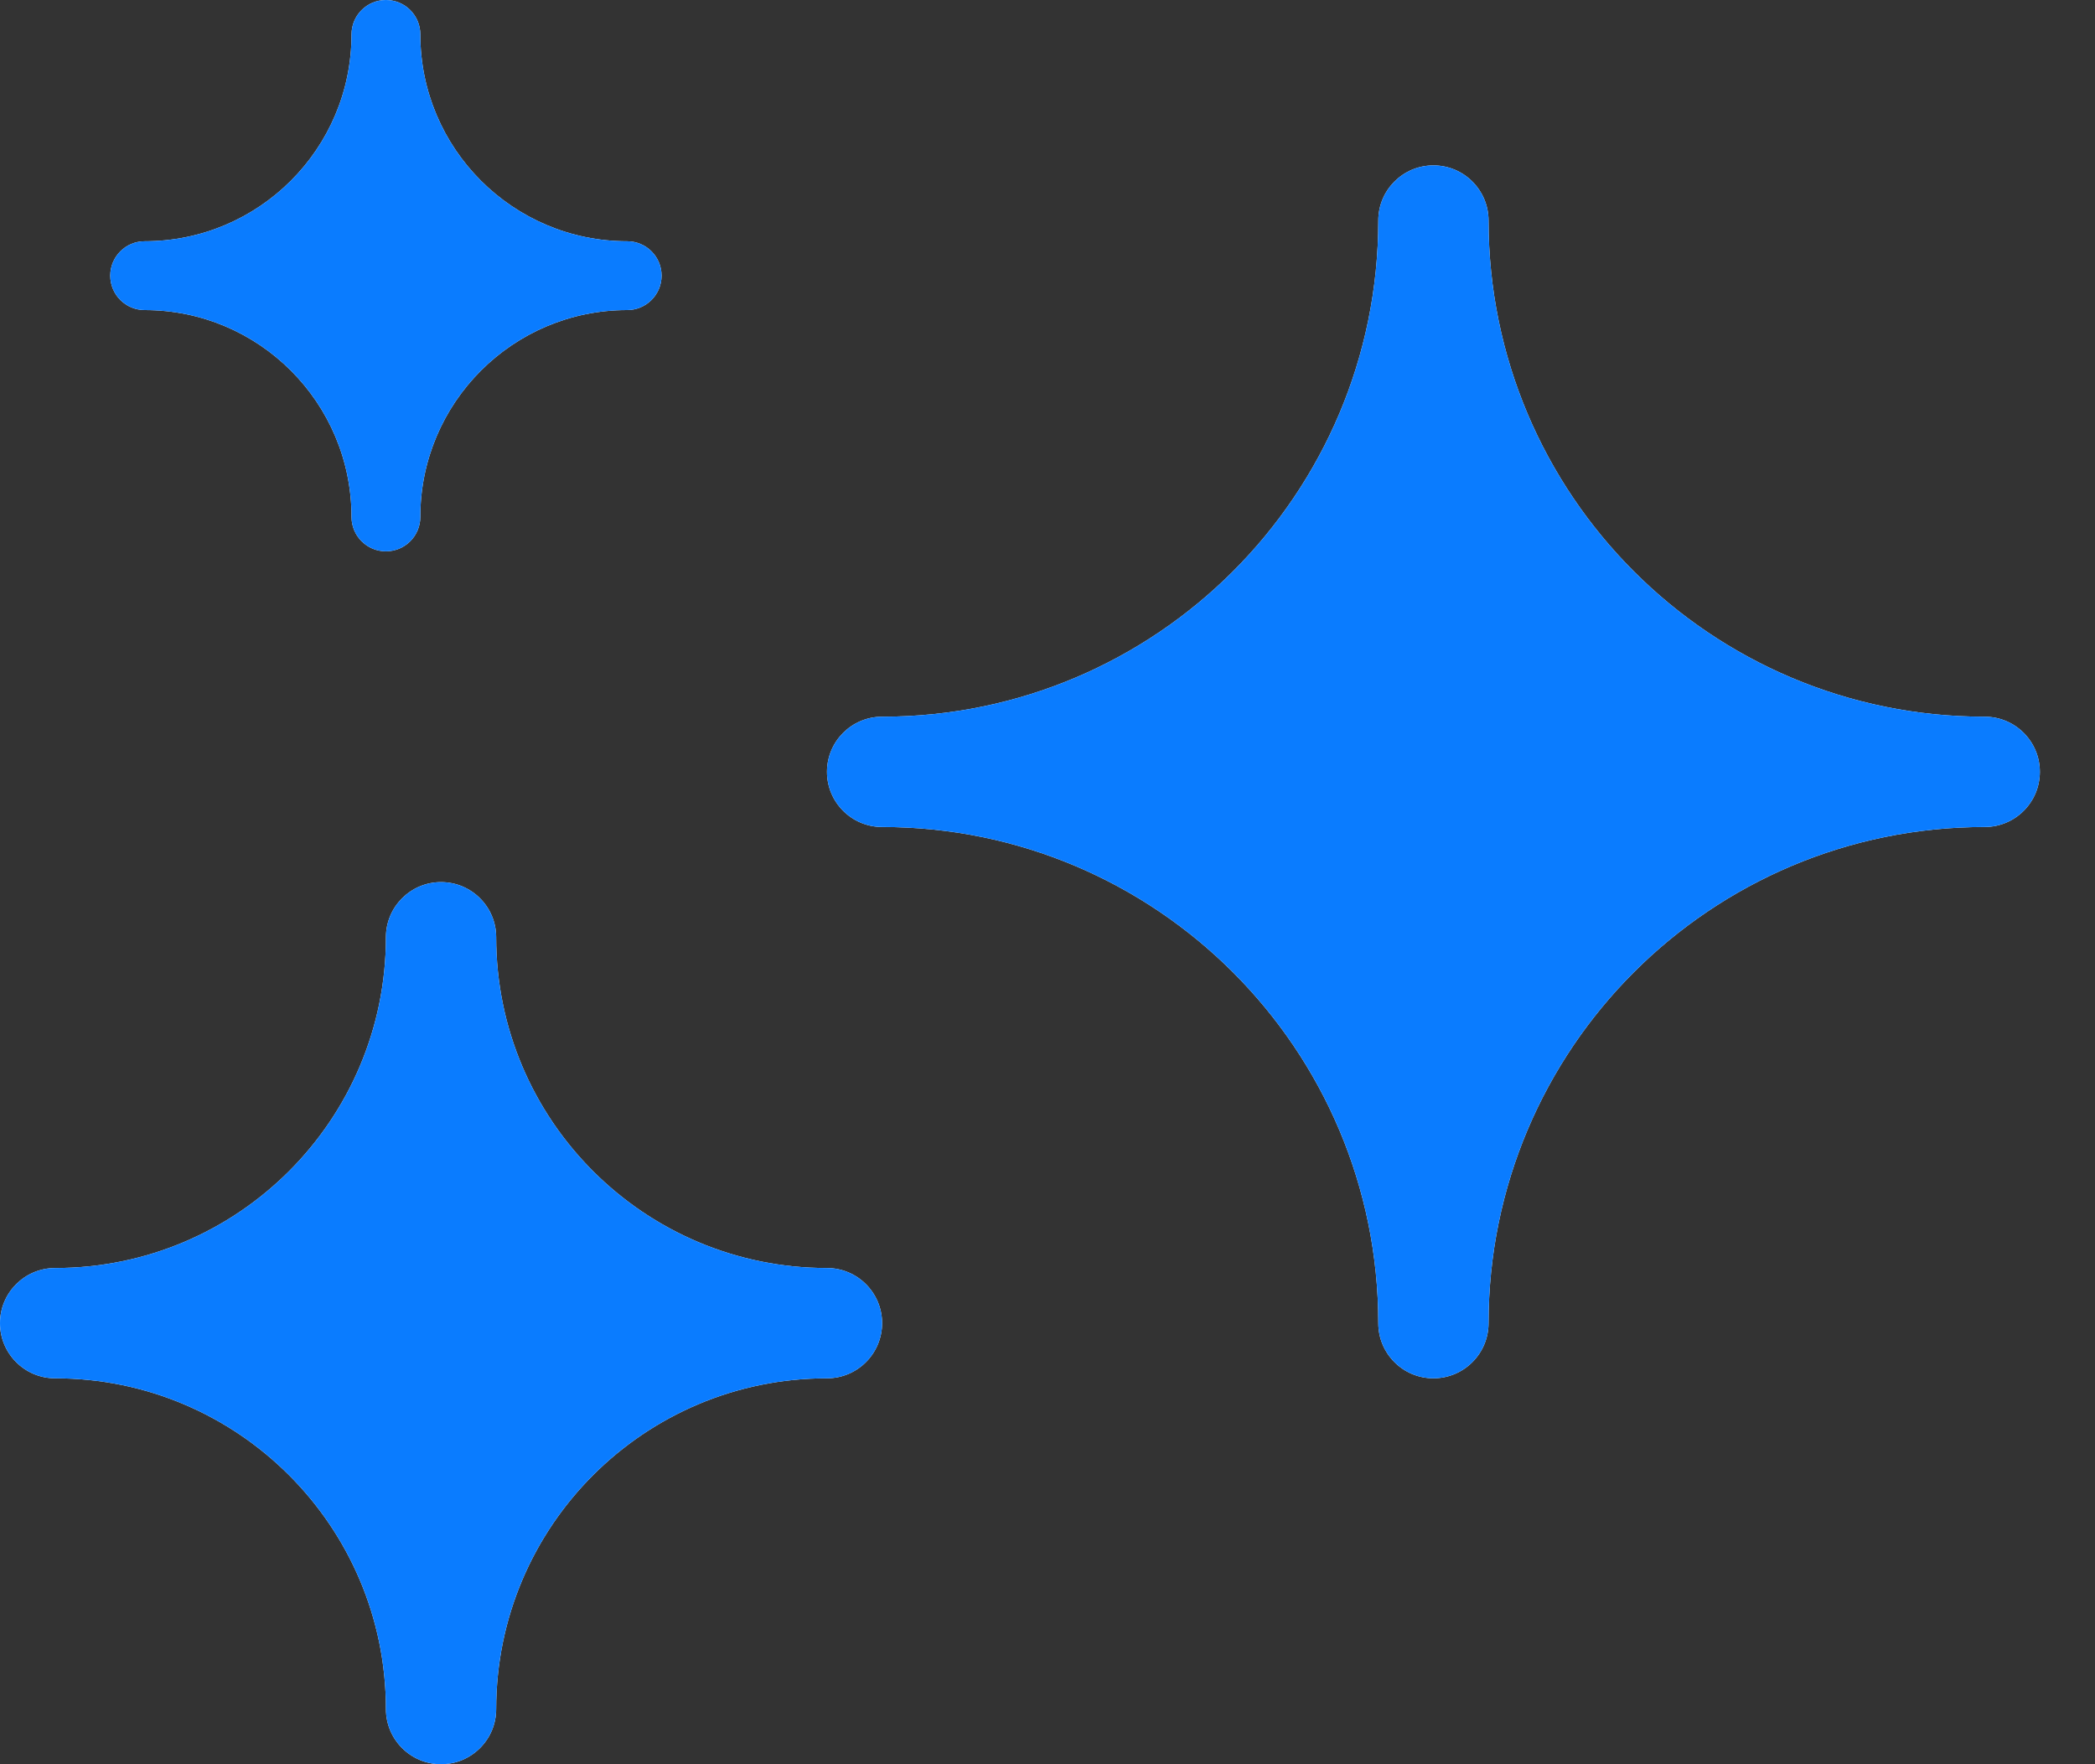
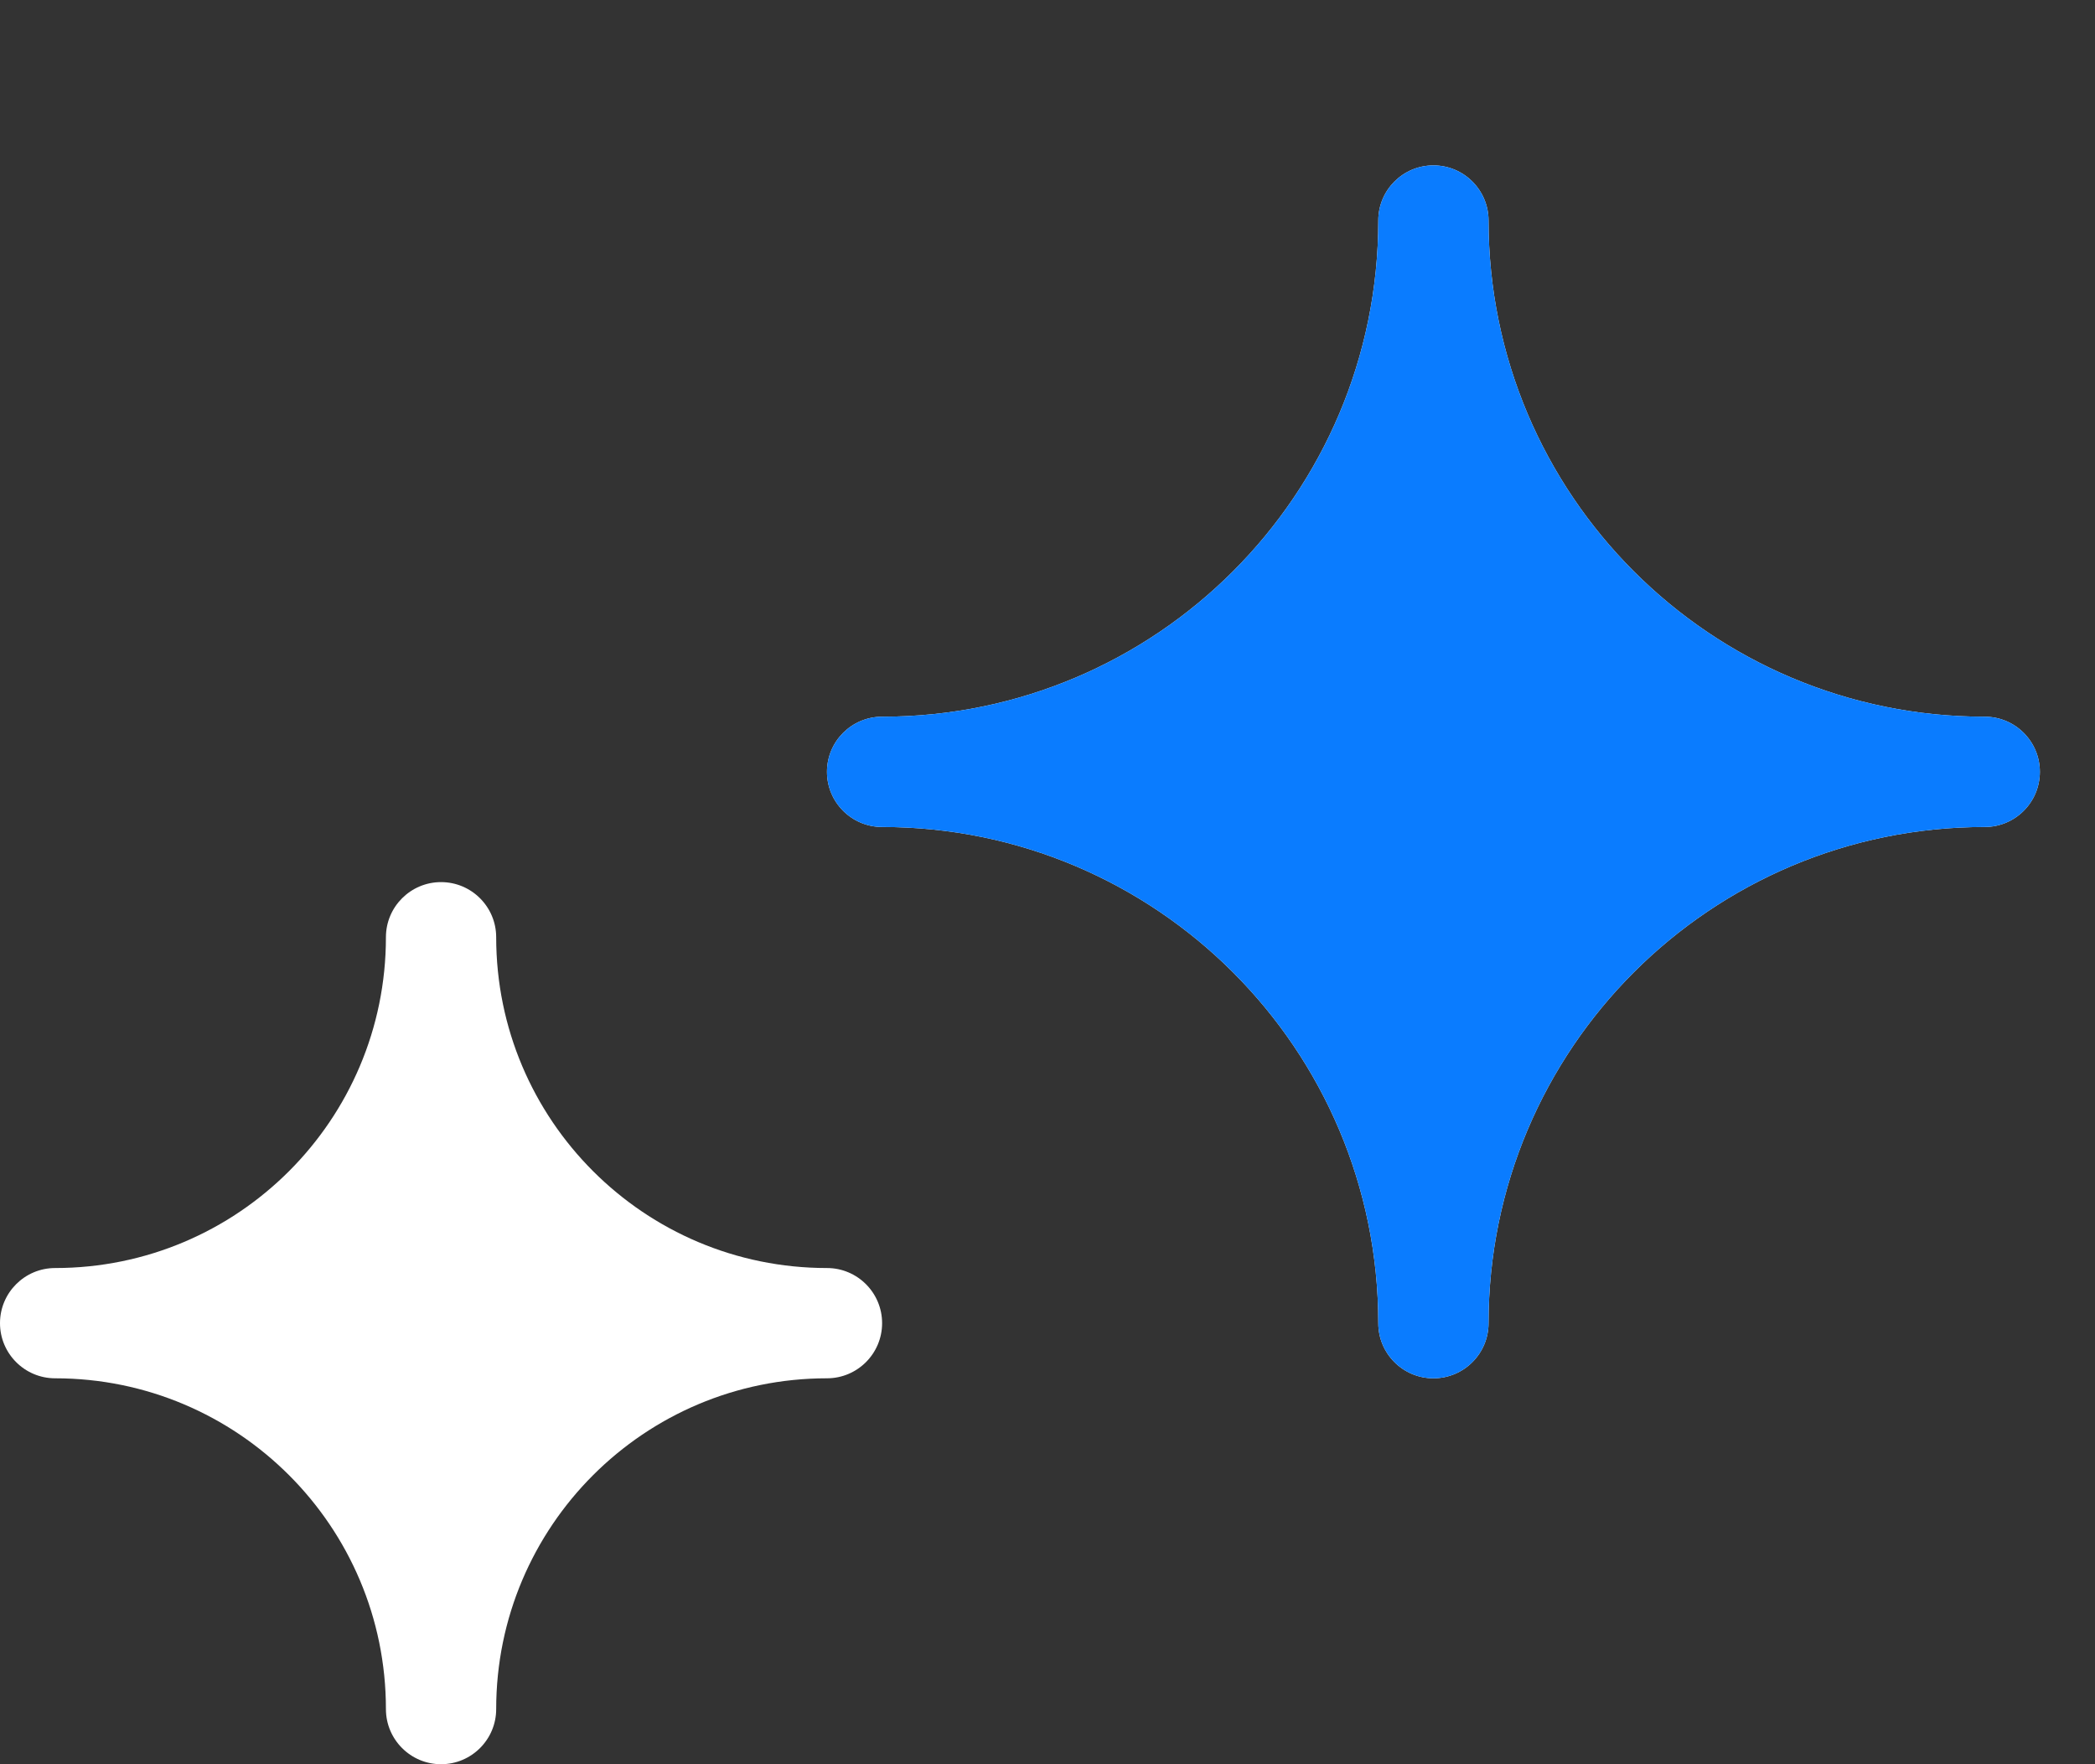
<svg xmlns="http://www.w3.org/2000/svg" width="19" height="16" viewBox="0 0 19 16" fill="none">
  <rect x="0" y="0" width="19" height="16" fill="#333333" stroke="none" />
  <g id="Vector">
-     <path d="M6 2.5C6 2.327 5.86 2.188 5.688 2.188C4.652 2.188 3.812 1.348 3.812 0.312C3.812 0.14 3.673 0 3.5 0C3.327 0 3.188 0.14 3.188 0.312C3.188 1.348 2.348 2.188 1.312 2.188C1.14 2.188 1 2.327 1 2.5C1 2.673 1.14 2.812 1.312 2.812C2.348 2.812 3.188 3.652 3.188 4.688C3.188 4.86 3.327 5 3.5 5C3.673 5 3.812 4.86 3.812 4.688C3.812 3.652 4.652 2.812 5.688 2.812C5.86 2.812 6 2.673 6 2.5Z" fill="white" />
-     <path d="M6 2.5C6 2.327 5.86 2.188 5.688 2.188C4.652 2.188 3.812 1.348 3.812 0.312C3.812 0.14 3.673 0 3.5 0C3.327 0 3.188 0.14 3.188 0.312C3.188 1.348 2.348 2.188 1.312 2.188C1.14 2.188 1 2.327 1 2.5C1 2.673 1.14 2.812 1.312 2.812C2.348 2.812 3.188 3.652 3.188 4.688C3.188 4.86 3.327 5 3.5 5C3.673 5 3.812 4.86 3.812 4.688C3.812 3.652 4.652 2.812 5.688 2.812C5.86 2.812 6 2.673 6 2.5Z" fill="#0A7CFF" />
    <path d="M13.5 2C13.5 1.724 13.276 1.5 13 1.5C12.724 1.5 12.5 1.724 12.5 2C12.5 4.485 10.485 6.5 8 6.5C7.724 6.5 7.5 6.724 7.5 7C7.5 7.276 7.724 7.5 8 7.5C10.485 7.5 12.5 9.514 12.5 12C12.5 12.276 12.724 12.5 13 12.5C13.276 12.5 13.5 12.276 13.5 12C13.5 9.514 15.514 7.5 18 7.5C18.276 7.5 18.5 7.276 18.5 7C18.5 6.724 18.276 6.5 18 6.5C15.514 6.5 13.5 4.485 13.5 2Z" fill="white" />
    <path d="M13.5 2C13.5 1.724 13.276 1.5 13 1.5C12.724 1.5 12.5 1.724 12.5 2C12.5 4.485 10.485 6.5 8 6.5C7.724 6.5 7.5 6.724 7.5 7C7.5 7.276 7.724 7.5 8 7.5C10.485 7.5 12.5 9.514 12.5 12C12.5 12.276 12.724 12.5 13 12.5C13.276 12.5 13.5 12.276 13.5 12C13.5 9.514 15.514 7.5 18 7.5C18.276 7.5 18.5 7.276 18.5 7C18.5 6.724 18.276 6.5 18 6.5C15.514 6.5 13.5 4.485 13.5 2Z" fill="#0A7CFF" />
    <path d="M4.5 8.5C4.5 8.224 4.276 8 4 8C3.724 8 3.5 8.224 3.5 8.5C3.5 10.157 2.157 11.5 0.5 11.5C0.224 11.5 0 11.724 0 12C0 12.276 0.224 12.5 0.5 12.5C2.157 12.5 3.5 13.843 3.5 15.5C3.5 15.776 3.724 16 4 16C4.276 16 4.5 15.776 4.5 15.5C4.5 13.843 5.843 12.5 7.5 12.5C7.776 12.5 8 12.276 8 12C8 11.724 7.776 11.5 7.5 11.5C5.843 11.5 4.5 10.157 4.5 8.5Z" fill="white" />
-     <path d="M4.5 8.5C4.5 8.224 4.276 8 4 8C3.724 8 3.5 8.224 3.5 8.5C3.5 10.157 2.157 11.5 0.5 11.5C0.224 11.5 0 11.724 0 12C0 12.276 0.224 12.5 0.5 12.5C2.157 12.5 3.5 13.843 3.5 15.5C3.5 15.776 3.724 16 4 16C4.276 16 4.5 15.776 4.5 15.5C4.5 13.843 5.843 12.5 7.5 12.5C7.776 12.5 8 12.276 8 12C8 11.724 7.776 11.5 7.5 11.5C5.843 11.5 4.5 10.157 4.5 8.5Z" fill="#0A7CFF" />
  </g>
</svg>